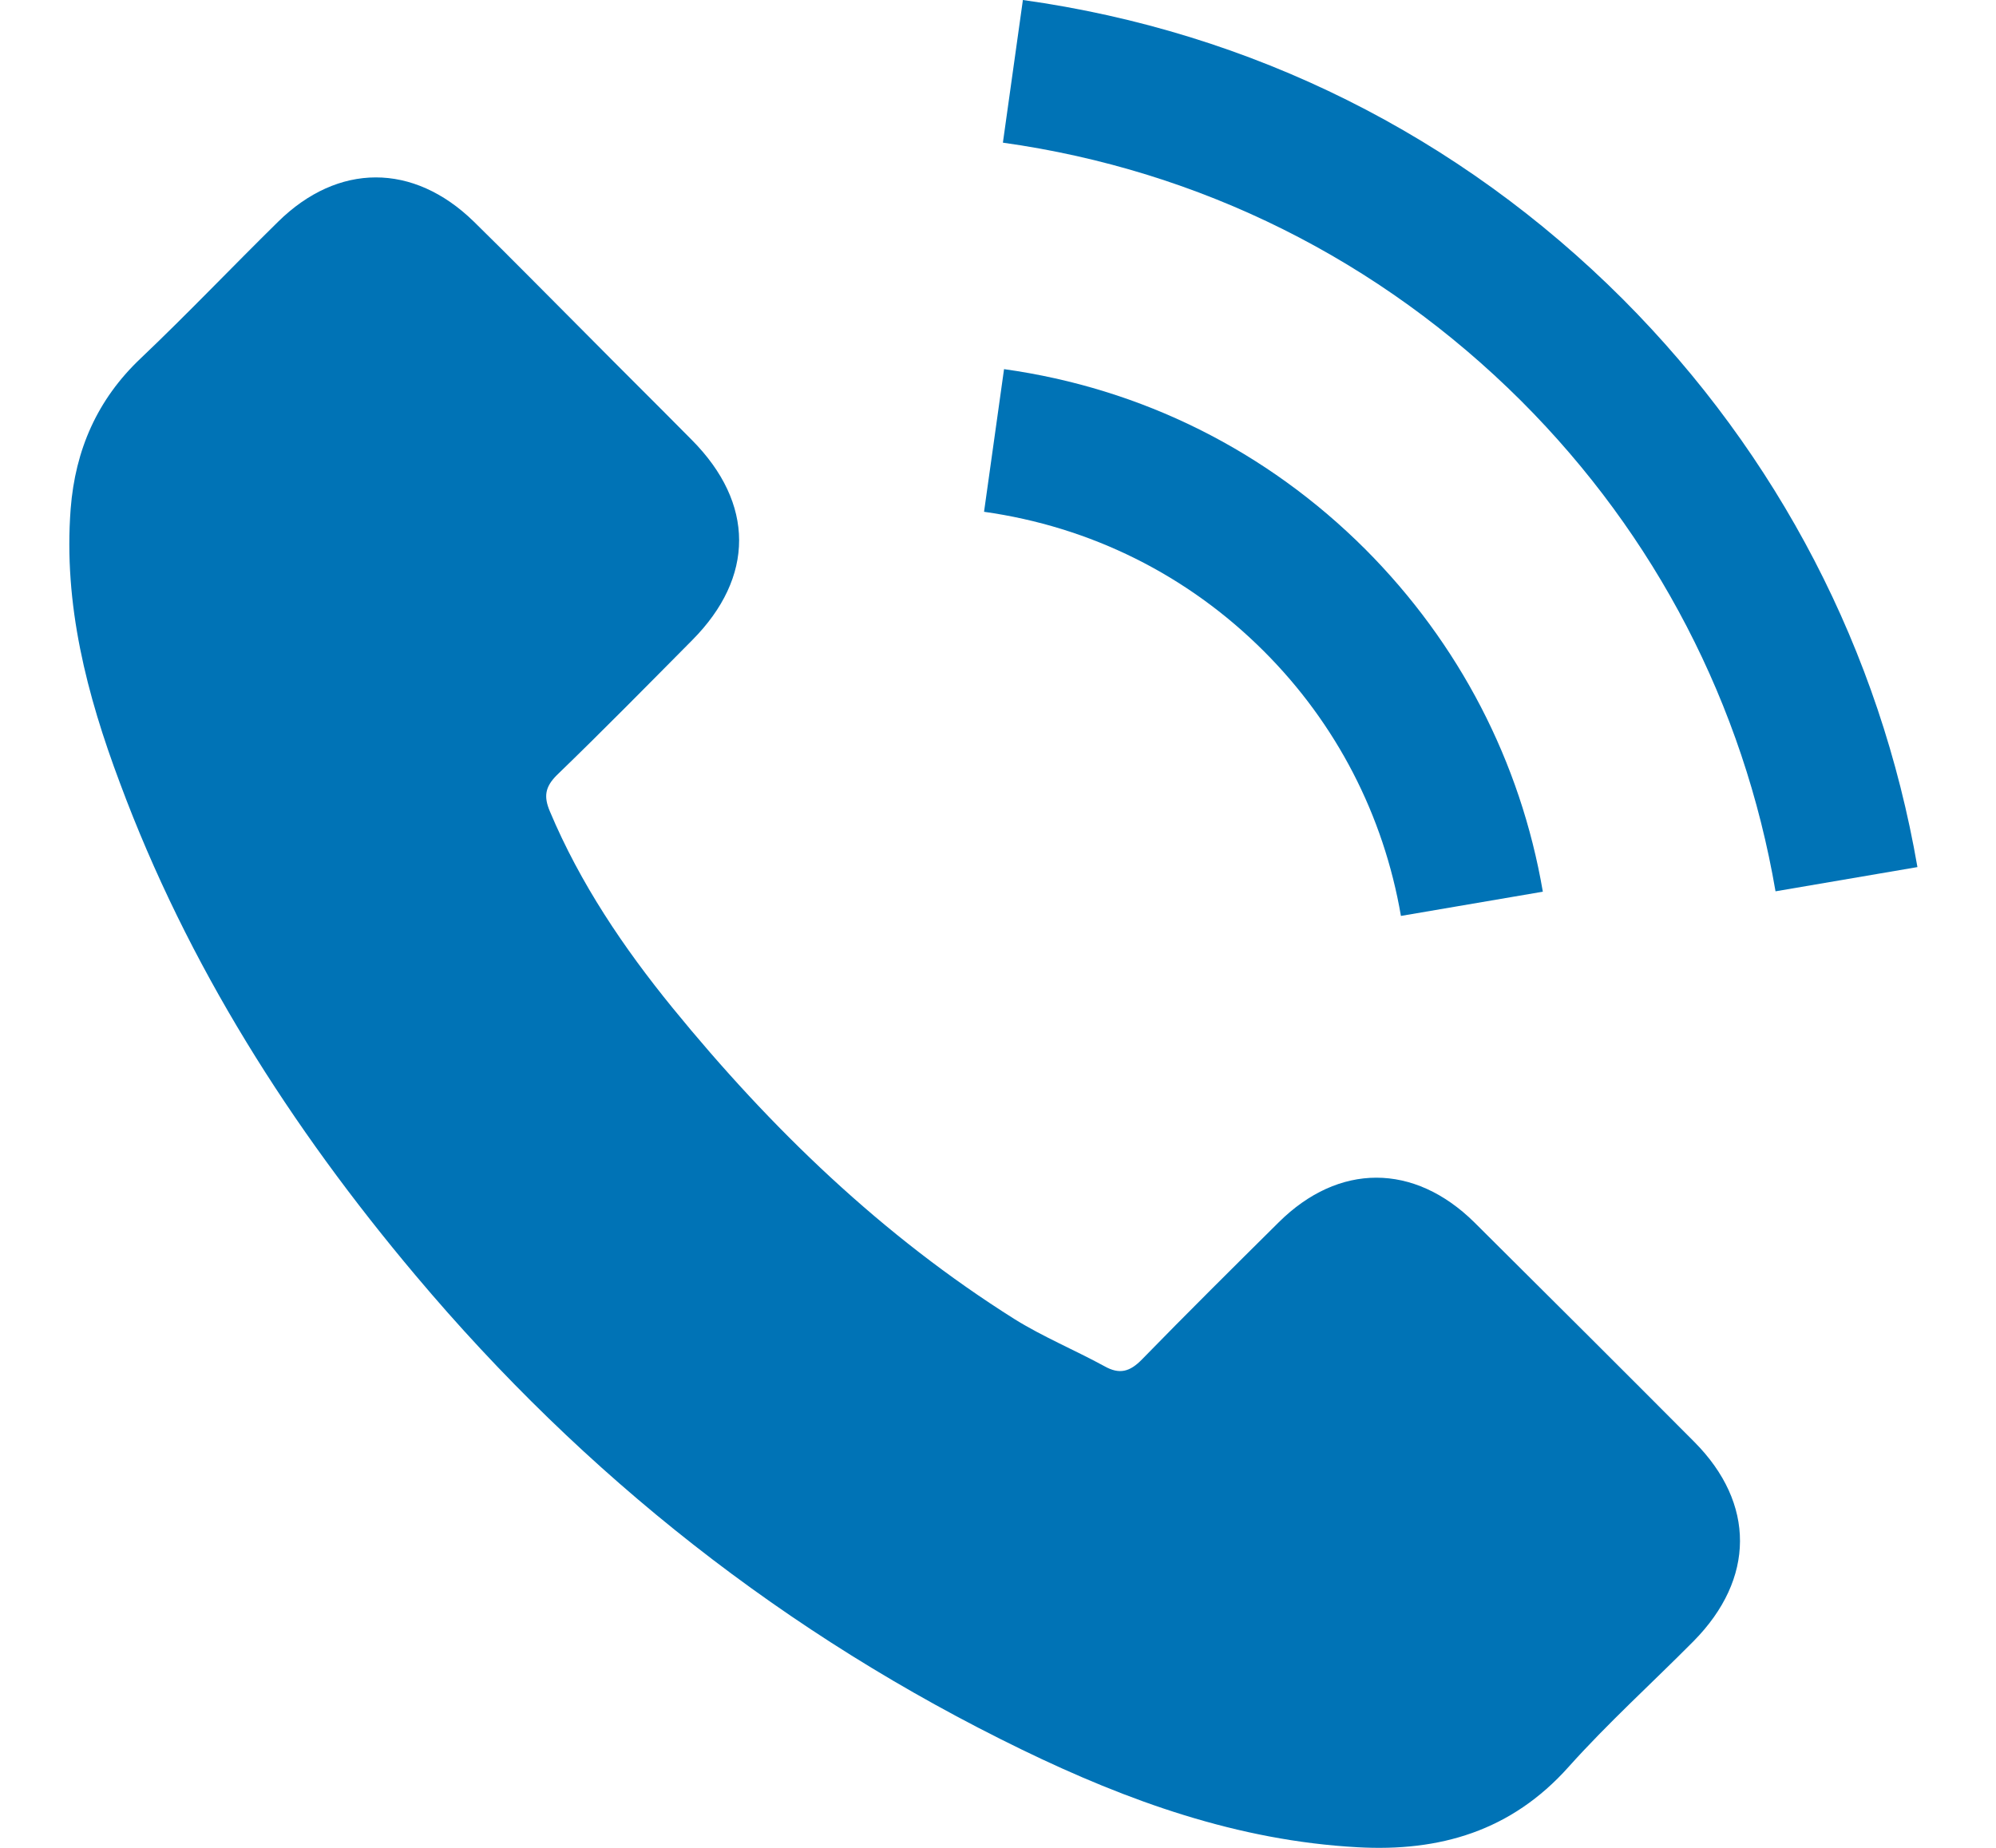
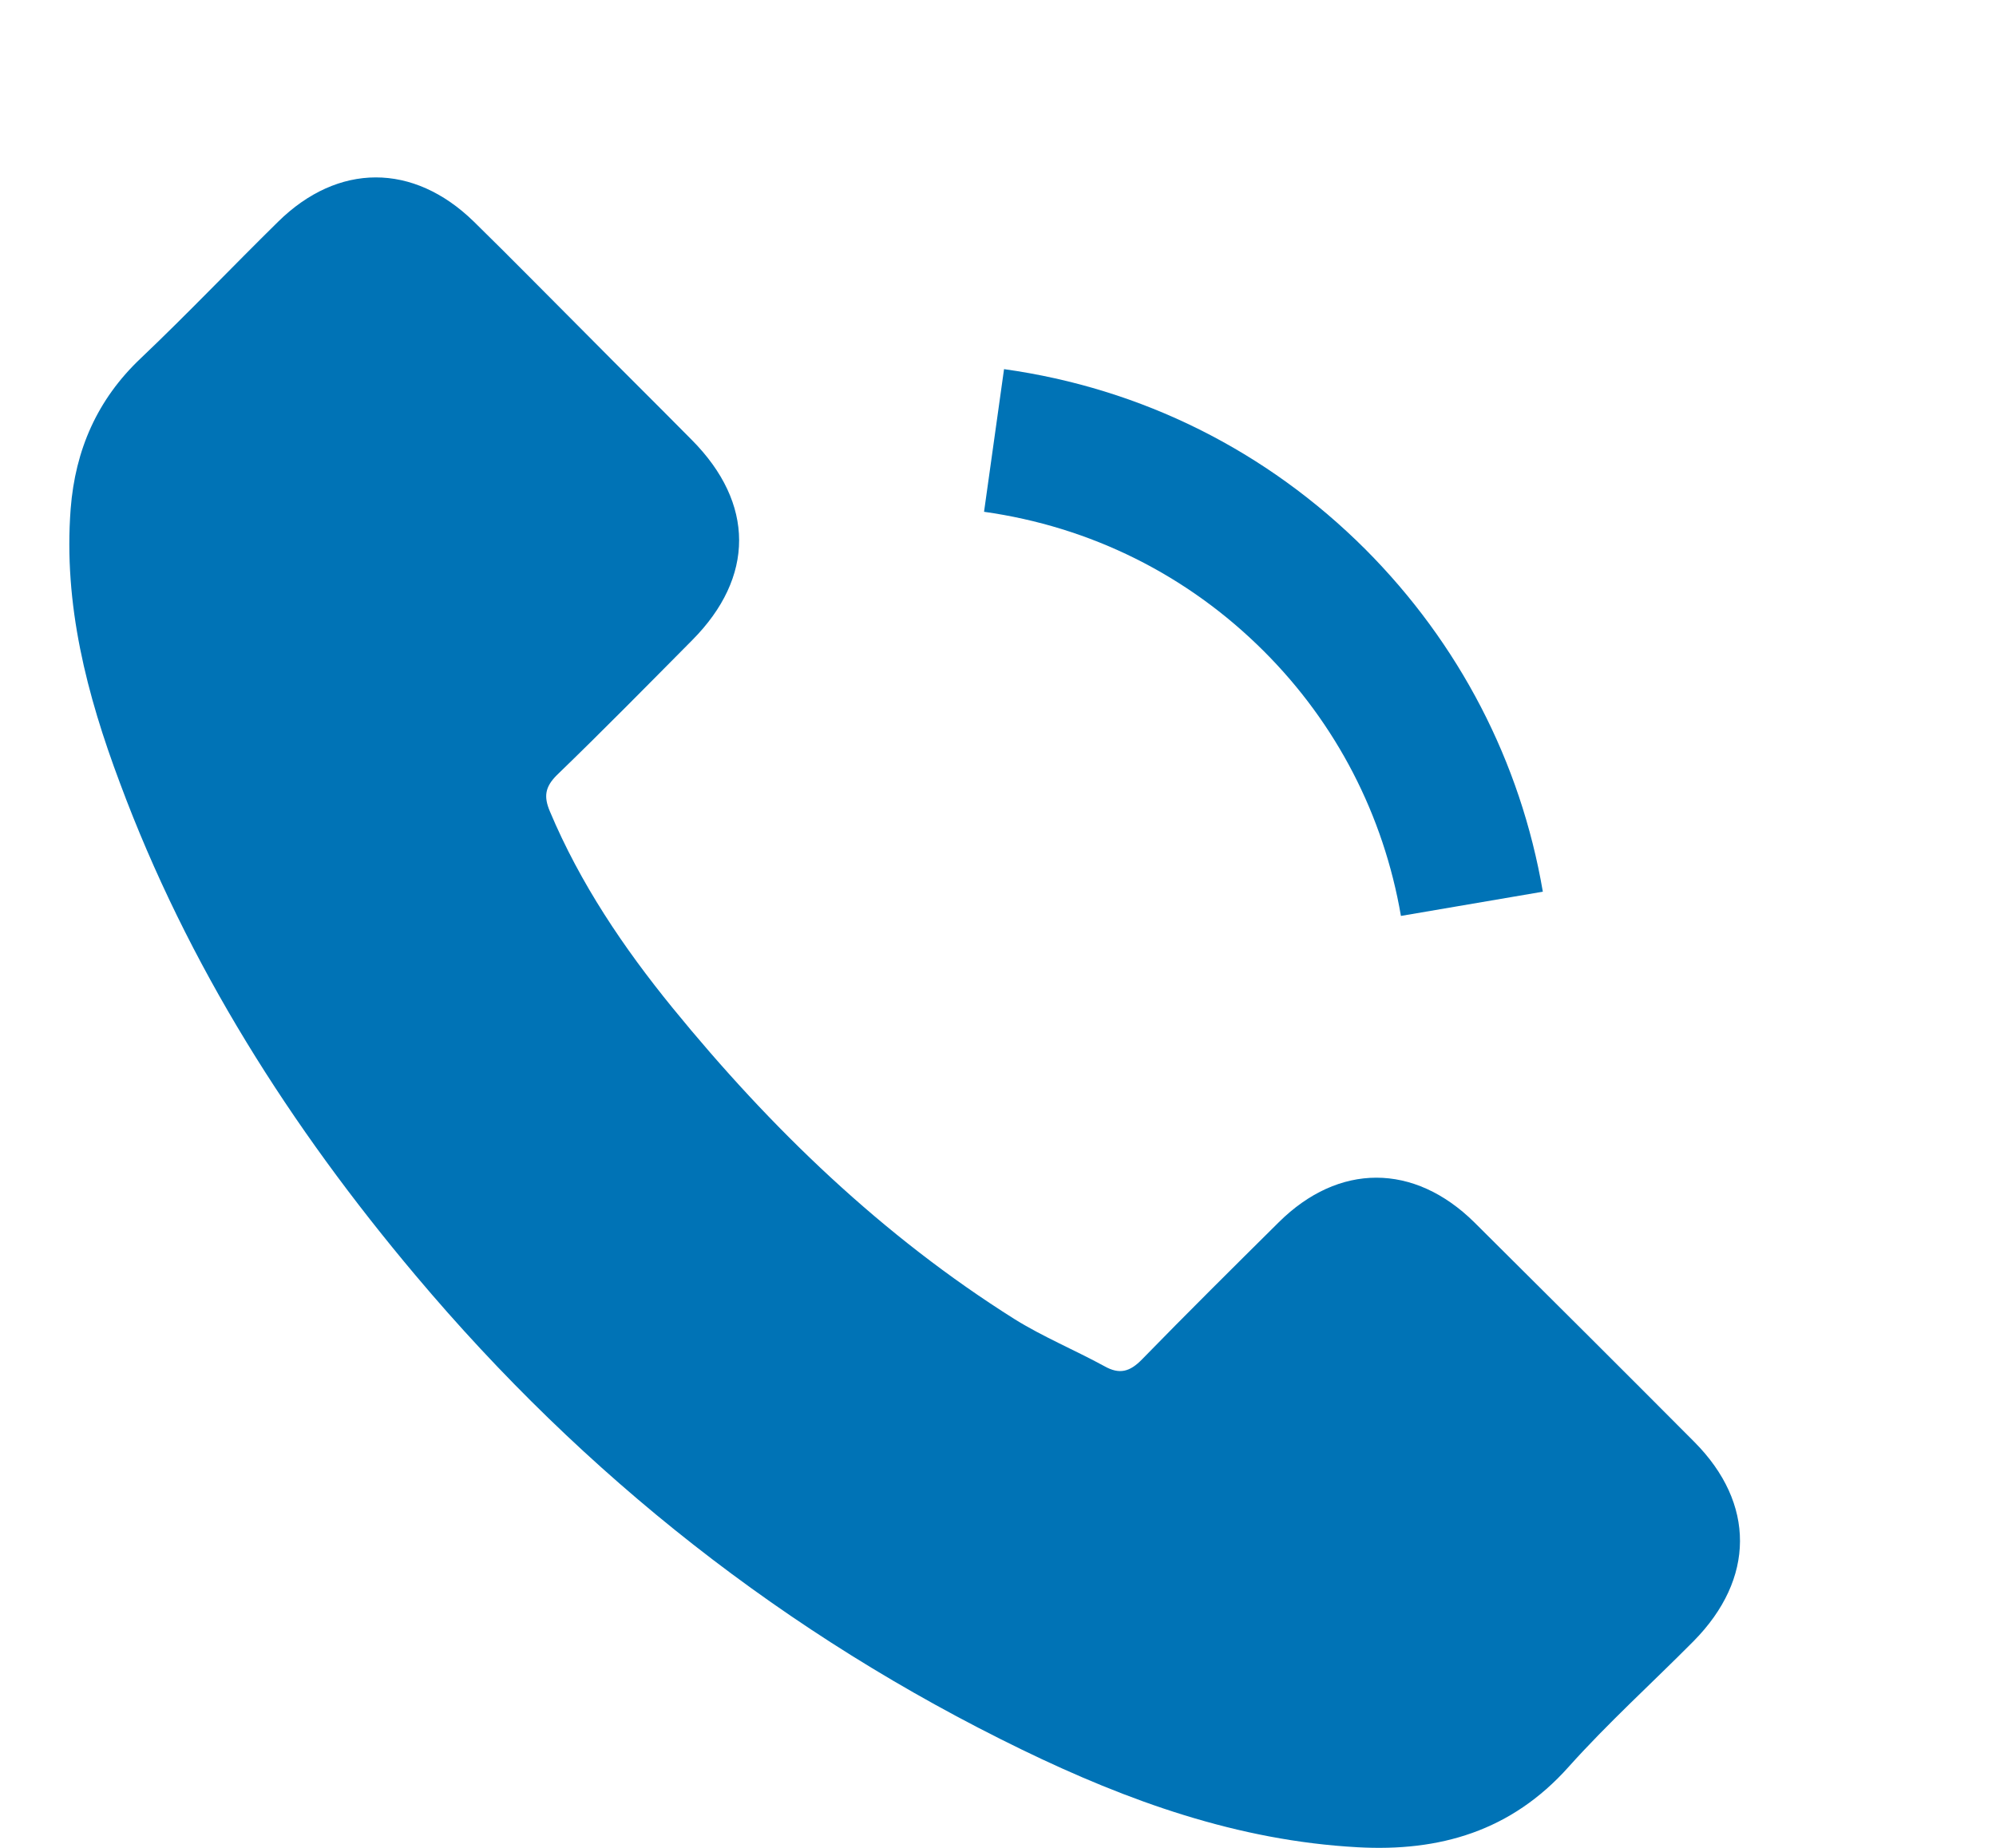
<svg xmlns="http://www.w3.org/2000/svg" id="Capa_1" x="0px" y="0px" width="216px" height="200px" viewBox="27.5 0 216 200" xml:space="preserve">
  <g>
    <g>
      <path fill="#0073B6" d="M187.053,132.304c-6.534-6.451-14.691-6.451-21.184,0c-4.953,4.911-9.905,9.822-14.774,14.816 c-1.332,1.373-2.455,1.665-4.079,0.749c-3.205-1.748-6.617-3.163-9.697-5.077c-14.358-9.031-26.386-20.643-37.04-33.711 c-5.285-6.492-9.988-13.443-13.276-21.267c-0.666-1.581-0.541-2.622,0.749-3.912c4.953-4.786,9.78-9.697,14.65-14.608 c6.784-6.825,6.784-14.816-0.042-21.683c-3.87-3.912-7.741-7.741-11.611-11.653c-3.995-3.995-7.949-8.032-11.986-11.986 c-6.534-6.368-14.691-6.368-21.184,0.042c-4.994,4.911-9.78,9.947-14.858,14.774c-4.703,4.453-7.075,9.905-7.574,16.273 c-0.791,10.363,1.748,20.143,5.327,29.674c7.325,19.727,18.478,37.248,32.004,53.313c18.27,21.725,40.078,38.913,65.59,51.315 c11.487,5.577,23.389,9.863,36.333,10.571c8.906,0.499,16.647-1.748,22.848-8.698c4.245-4.744,9.031-9.073,13.526-13.609 c6.659-6.742,6.701-14.899,0.083-21.558C202.952,148.119,195.003,140.211,187.053,132.304z" />
      <path fill="#0073B6" d="M179.104,99.134l15.357-2.622c-2.414-14.109-9.073-26.885-19.186-37.04 c-10.696-10.696-24.222-17.438-39.121-19.519l-2.164,15.44c11.528,1.623,22.016,6.825,30.298,15.107 C172.113,78.325,177.232,88.23,179.104,99.134z" />
-       <path fill="#0073B6" d="M203.118,32.379C185.389,14.65,162.957,3.454,138.194,0l-2.164,15.44 c21.392,2.997,40.786,12.694,56.101,27.967c14.525,14.525,24.055,32.878,27.51,53.063l15.357-2.622 C230.961,70.459,219.932,49.234,203.118,32.379z" />
    </g>
  </g>
</svg>